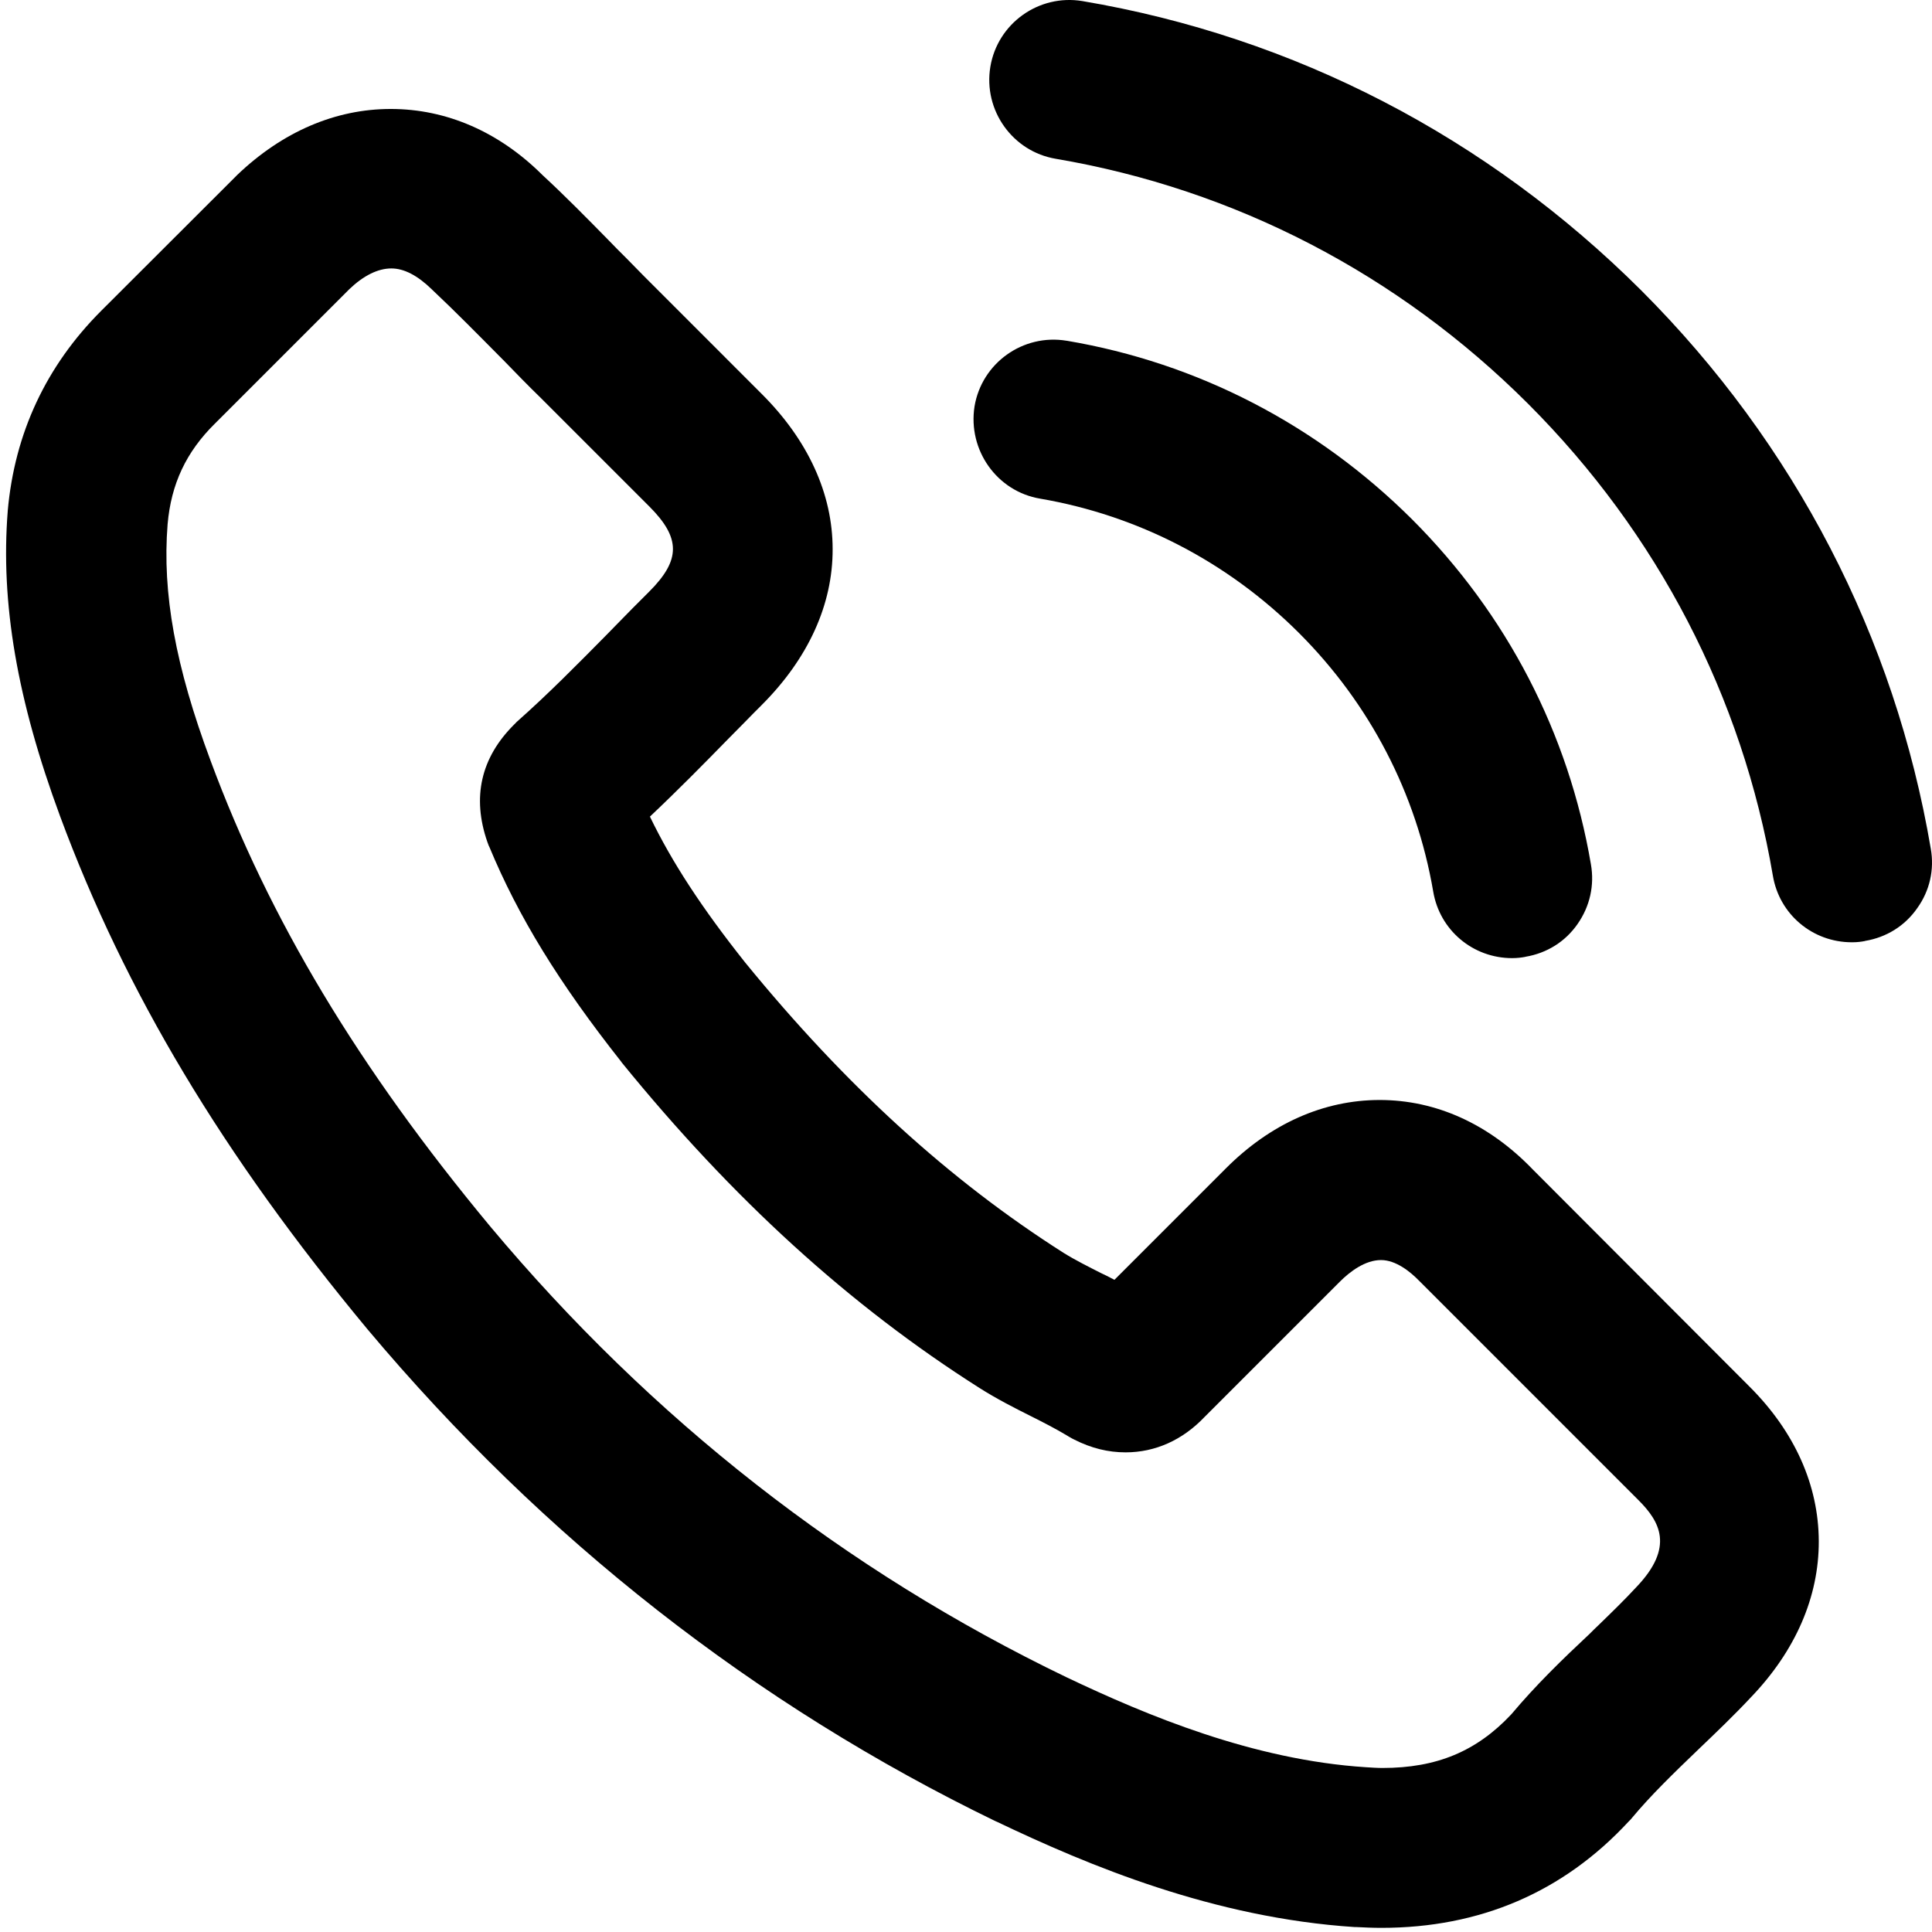
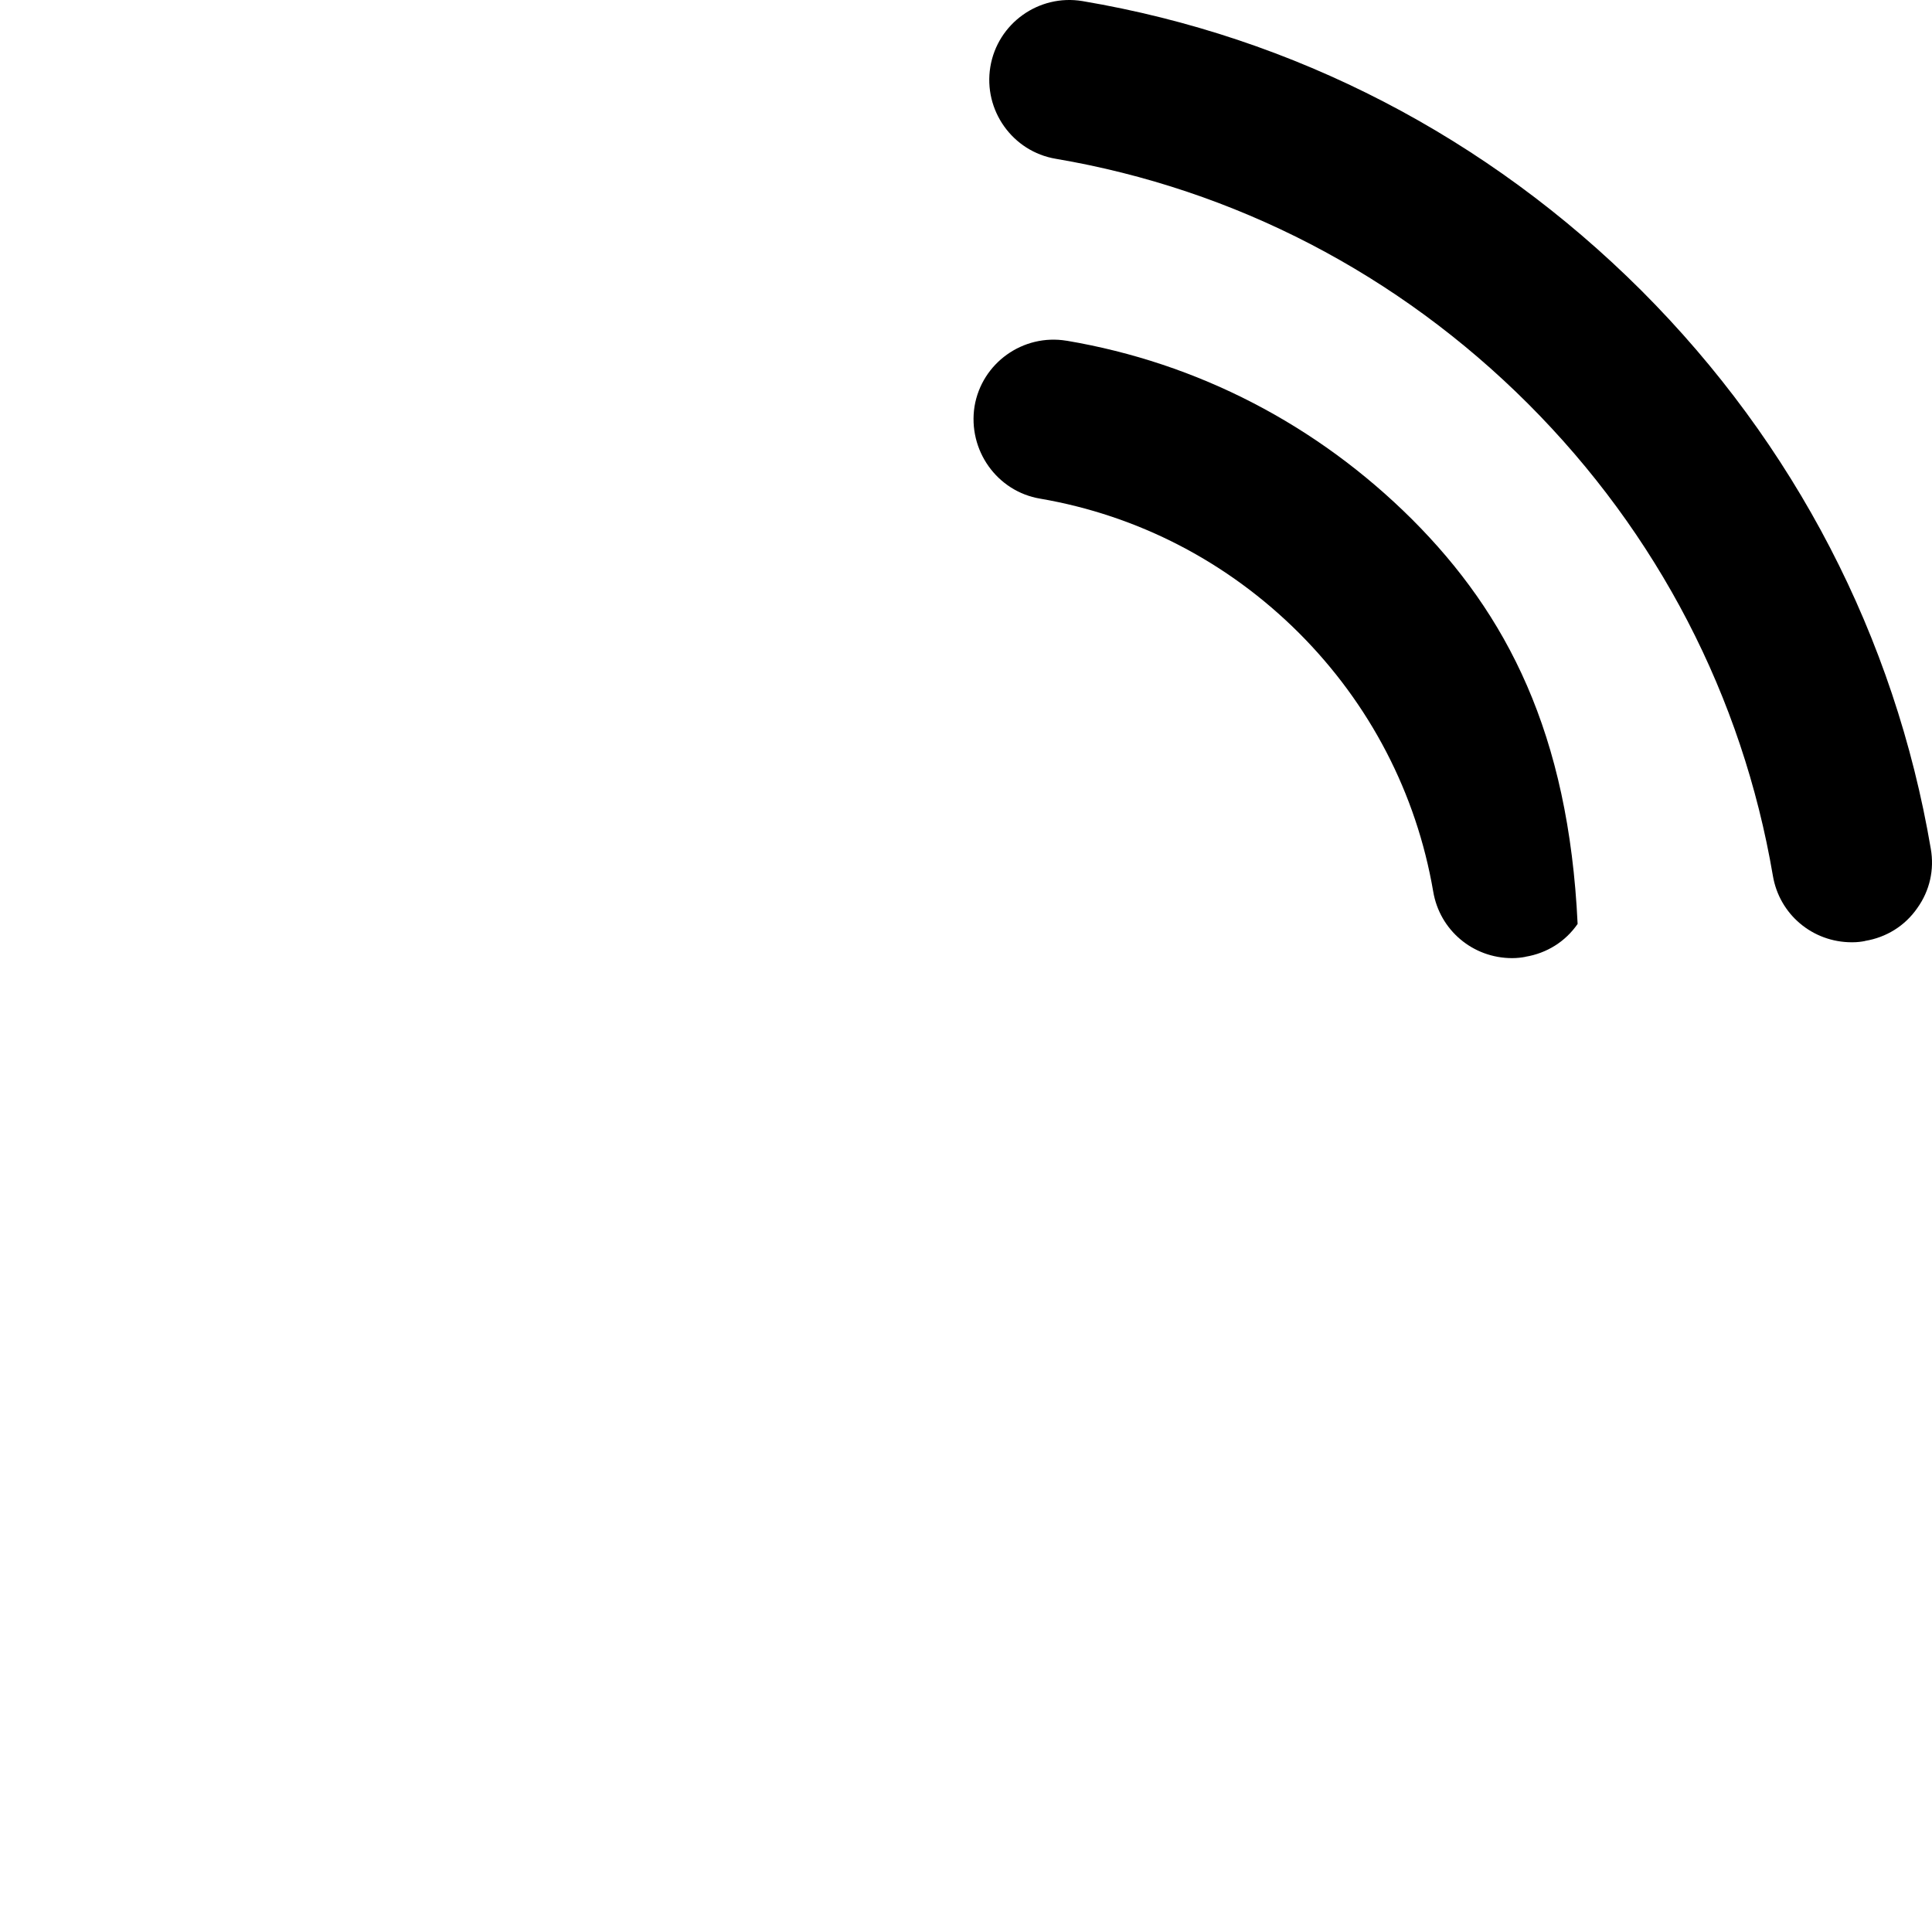
<svg xmlns="http://www.w3.org/2000/svg" width="68" height="68" viewBox="0 0 68 68" fill="none">
-   <path d="M36.611 17.551C40.057 18.143 43.208 19.773 45.718 22.277C48.215 24.774 49.852 27.924 50.444 31.377C50.671 32.739 51.84 33.723 53.223 33.723C53.401 33.723 53.56 33.702 53.67 33.681C53.677 33.681 53.684 33.681 53.69 33.675C54.44 33.551 55.094 33.145 55.527 32.519C55.96 31.9 56.125 31.157 55.995 30.421C55.211 25.812 53.037 21.616 49.701 18.28C46.351 14.944 42.148 12.771 37.547 11.993H37.54C36.006 11.739 34.554 12.778 34.3 14.305C34.059 15.845 35.091 17.297 36.611 17.551Z" fill="black" />
-   <path d="M53.952 41.165C52.411 39.562 50.547 38.716 48.559 38.716C46.592 38.716 44.714 39.549 43.139 41.131L39.225 45.045C39.129 44.996 39.032 44.948 38.943 44.9L38.743 44.804C38.324 44.591 37.842 44.35 37.443 44.102C33.426 41.55 29.76 38.207 26.225 33.874C24.711 31.968 23.652 30.352 22.875 28.742C23.858 27.814 24.773 26.885 25.633 26.005C25.826 25.812 26.018 25.613 26.218 25.413C26.41 25.214 26.61 25.014 26.809 24.815C28.446 23.178 29.313 21.279 29.306 19.326C29.306 17.379 28.439 15.488 26.809 13.864L23.006 10.06C22.785 9.84 22.565 9.62 22.352 9.4C22.139 9.18 21.919 8.96 21.705 8.747L21.403 8.437C20.653 7.674 19.876 6.883 19.092 6.16C17.565 4.64 15.714 3.835 13.754 3.835C11.8 3.835 9.936 4.64 8.347 6.16C8.34 6.167 8.334 6.167 8.334 6.174L3.567 10.934C1.62 12.881 0.513 15.254 0.272 17.985V17.991C0.017 21.224 0.602 24.636 2.115 28.729C4.406 34.919 7.845 40.656 12.928 46.778C19.133 54.172 26.582 60.005 35.063 64.112H35.07C38.338 65.673 42.726 67.503 47.679 67.826C47.685 67.826 47.692 67.826 47.699 67.826H47.734C48.016 67.84 48.312 67.854 48.621 67.854C52.095 67.854 55.025 66.595 57.322 64.112L57.357 64.077C57.384 64.05 57.405 64.029 57.425 64.002C58.113 63.176 58.904 62.413 59.792 61.56C60.404 60.975 61.03 60.377 61.635 59.73C63.197 58.1 64.022 56.202 64.015 54.241C64.008 52.274 63.169 50.396 61.587 48.814L53.952 41.165ZM53.195 60.336C51.971 61.642 50.568 62.227 48.655 62.227C48.477 62.227 48.277 62.213 48.071 62.2C44.109 61.945 40.36 60.377 37.54 59.035C29.753 55.287 22.93 49.949 17.255 43.167C12.612 37.575 9.482 32.361 7.412 26.775C6.174 23.453 5.706 20.88 5.899 18.452C6.022 17.035 6.552 15.907 7.563 14.91L12.296 10.177C12.791 9.703 13.3 9.448 13.774 9.448C14.222 9.448 14.696 9.696 15.198 10.184C15.205 10.191 15.212 10.198 15.219 10.205C16.038 10.975 16.835 11.787 17.681 12.64L17.709 12.667C18.115 13.087 18.583 13.569 19.057 14.029L22.854 17.826C23.962 18.934 23.962 19.711 22.854 20.819C22.455 21.217 22.049 21.623 21.65 22.036L21.368 22.325C20.302 23.405 19.298 24.423 18.204 25.393C18.191 25.406 18.17 25.42 18.156 25.441L18.087 25.51C16.925 26.672 16.608 28.061 17.152 29.63C17.166 29.671 17.179 29.706 17.193 29.74C17.2 29.761 17.207 29.781 17.221 29.802C18.239 32.257 19.669 34.589 21.87 37.375C21.87 37.382 21.877 37.382 21.877 37.389C25.784 42.197 29.905 45.953 34.479 48.855C35.077 49.234 35.696 49.55 36.274 49.839C36.701 50.052 37.182 50.3 37.581 50.541C37.608 50.561 37.636 50.575 37.663 50.589L37.684 50.602C37.725 50.623 37.767 50.651 37.815 50.671C38.413 50.974 39.005 51.118 39.617 51.118C40.663 51.118 41.626 50.685 42.403 49.866L47.163 45.106C47.507 44.763 48.043 44.35 48.607 44.35C49.13 44.35 49.639 44.756 49.969 45.1C49.976 45.106 49.976 45.106 49.983 45.113L57.666 52.797C58.423 53.553 58.939 54.447 57.604 55.851L57.597 55.858C57.178 56.312 56.731 56.745 56.256 57.206C56.153 57.302 56.05 57.405 55.947 57.508C54.984 58.41 54.062 59.304 53.195 60.336Z" fill="black" />
+   <path d="M36.611 17.551C40.057 18.143 43.208 19.773 45.718 22.277C48.215 24.774 49.852 27.924 50.444 31.377C50.671 32.739 51.84 33.723 53.223 33.723C53.401 33.723 53.56 33.702 53.67 33.681C53.677 33.681 53.684 33.681 53.69 33.675C54.44 33.551 55.094 33.145 55.527 32.519C55.211 25.812 53.037 21.616 49.701 18.28C46.351 14.944 42.148 12.771 37.547 11.993H37.54C36.006 11.739 34.554 12.778 34.3 14.305C34.059 15.845 35.091 17.297 36.611 17.551Z" fill="black" />
  <path d="M67.957 29.87C66.691 22.421 63.169 15.625 57.77 10.225C52.349 4.819 45.553 1.297 38.097 0.038C36.563 -0.216 35.112 0.823 34.857 2.35C34.603 3.883 35.641 5.335 37.161 5.589C43.469 6.662 49.213 9.648 53.78 14.208C58.347 18.775 61.326 24.519 62.399 30.82C62.626 32.182 63.795 33.165 65.178 33.165C65.185 33.165 65.191 33.165 65.198 33.165C65.37 33.165 65.515 33.145 65.625 33.124C65.632 33.124 65.638 33.124 65.645 33.117C66.395 32.993 67.049 32.587 67.482 31.962C67.922 31.349 68.087 30.606 67.957 29.87Z" fill="black" />
</svg>